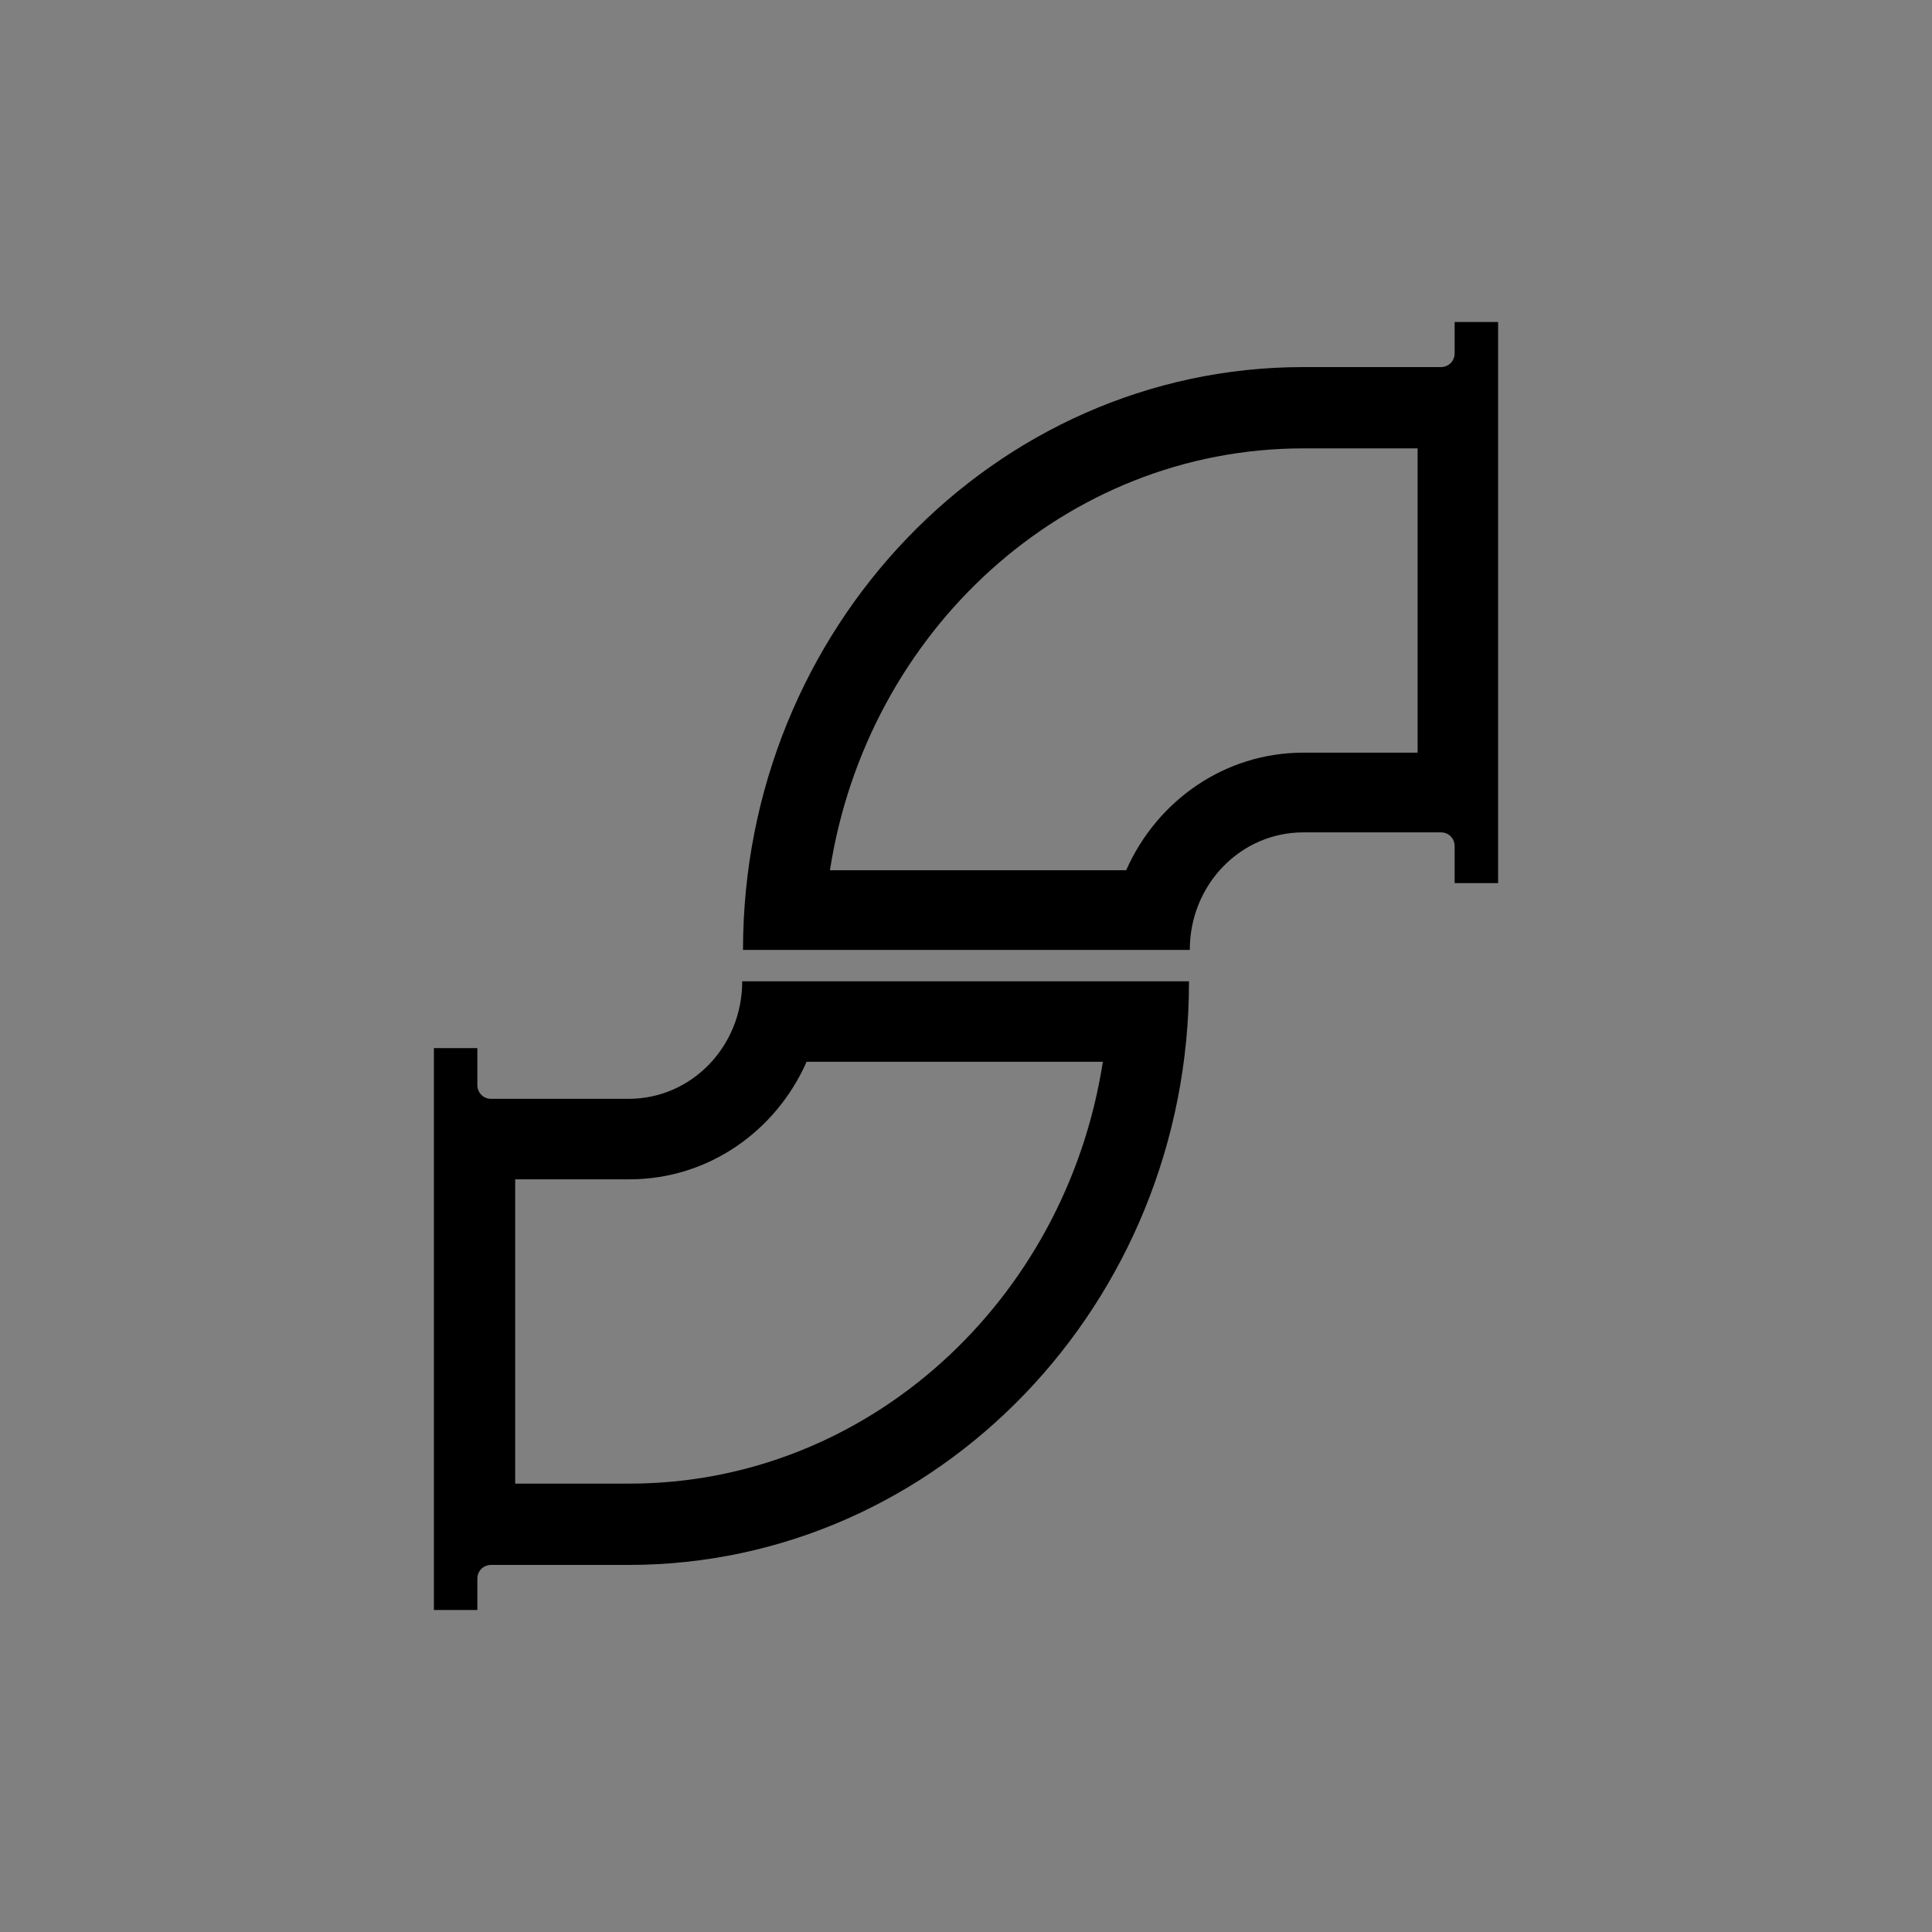
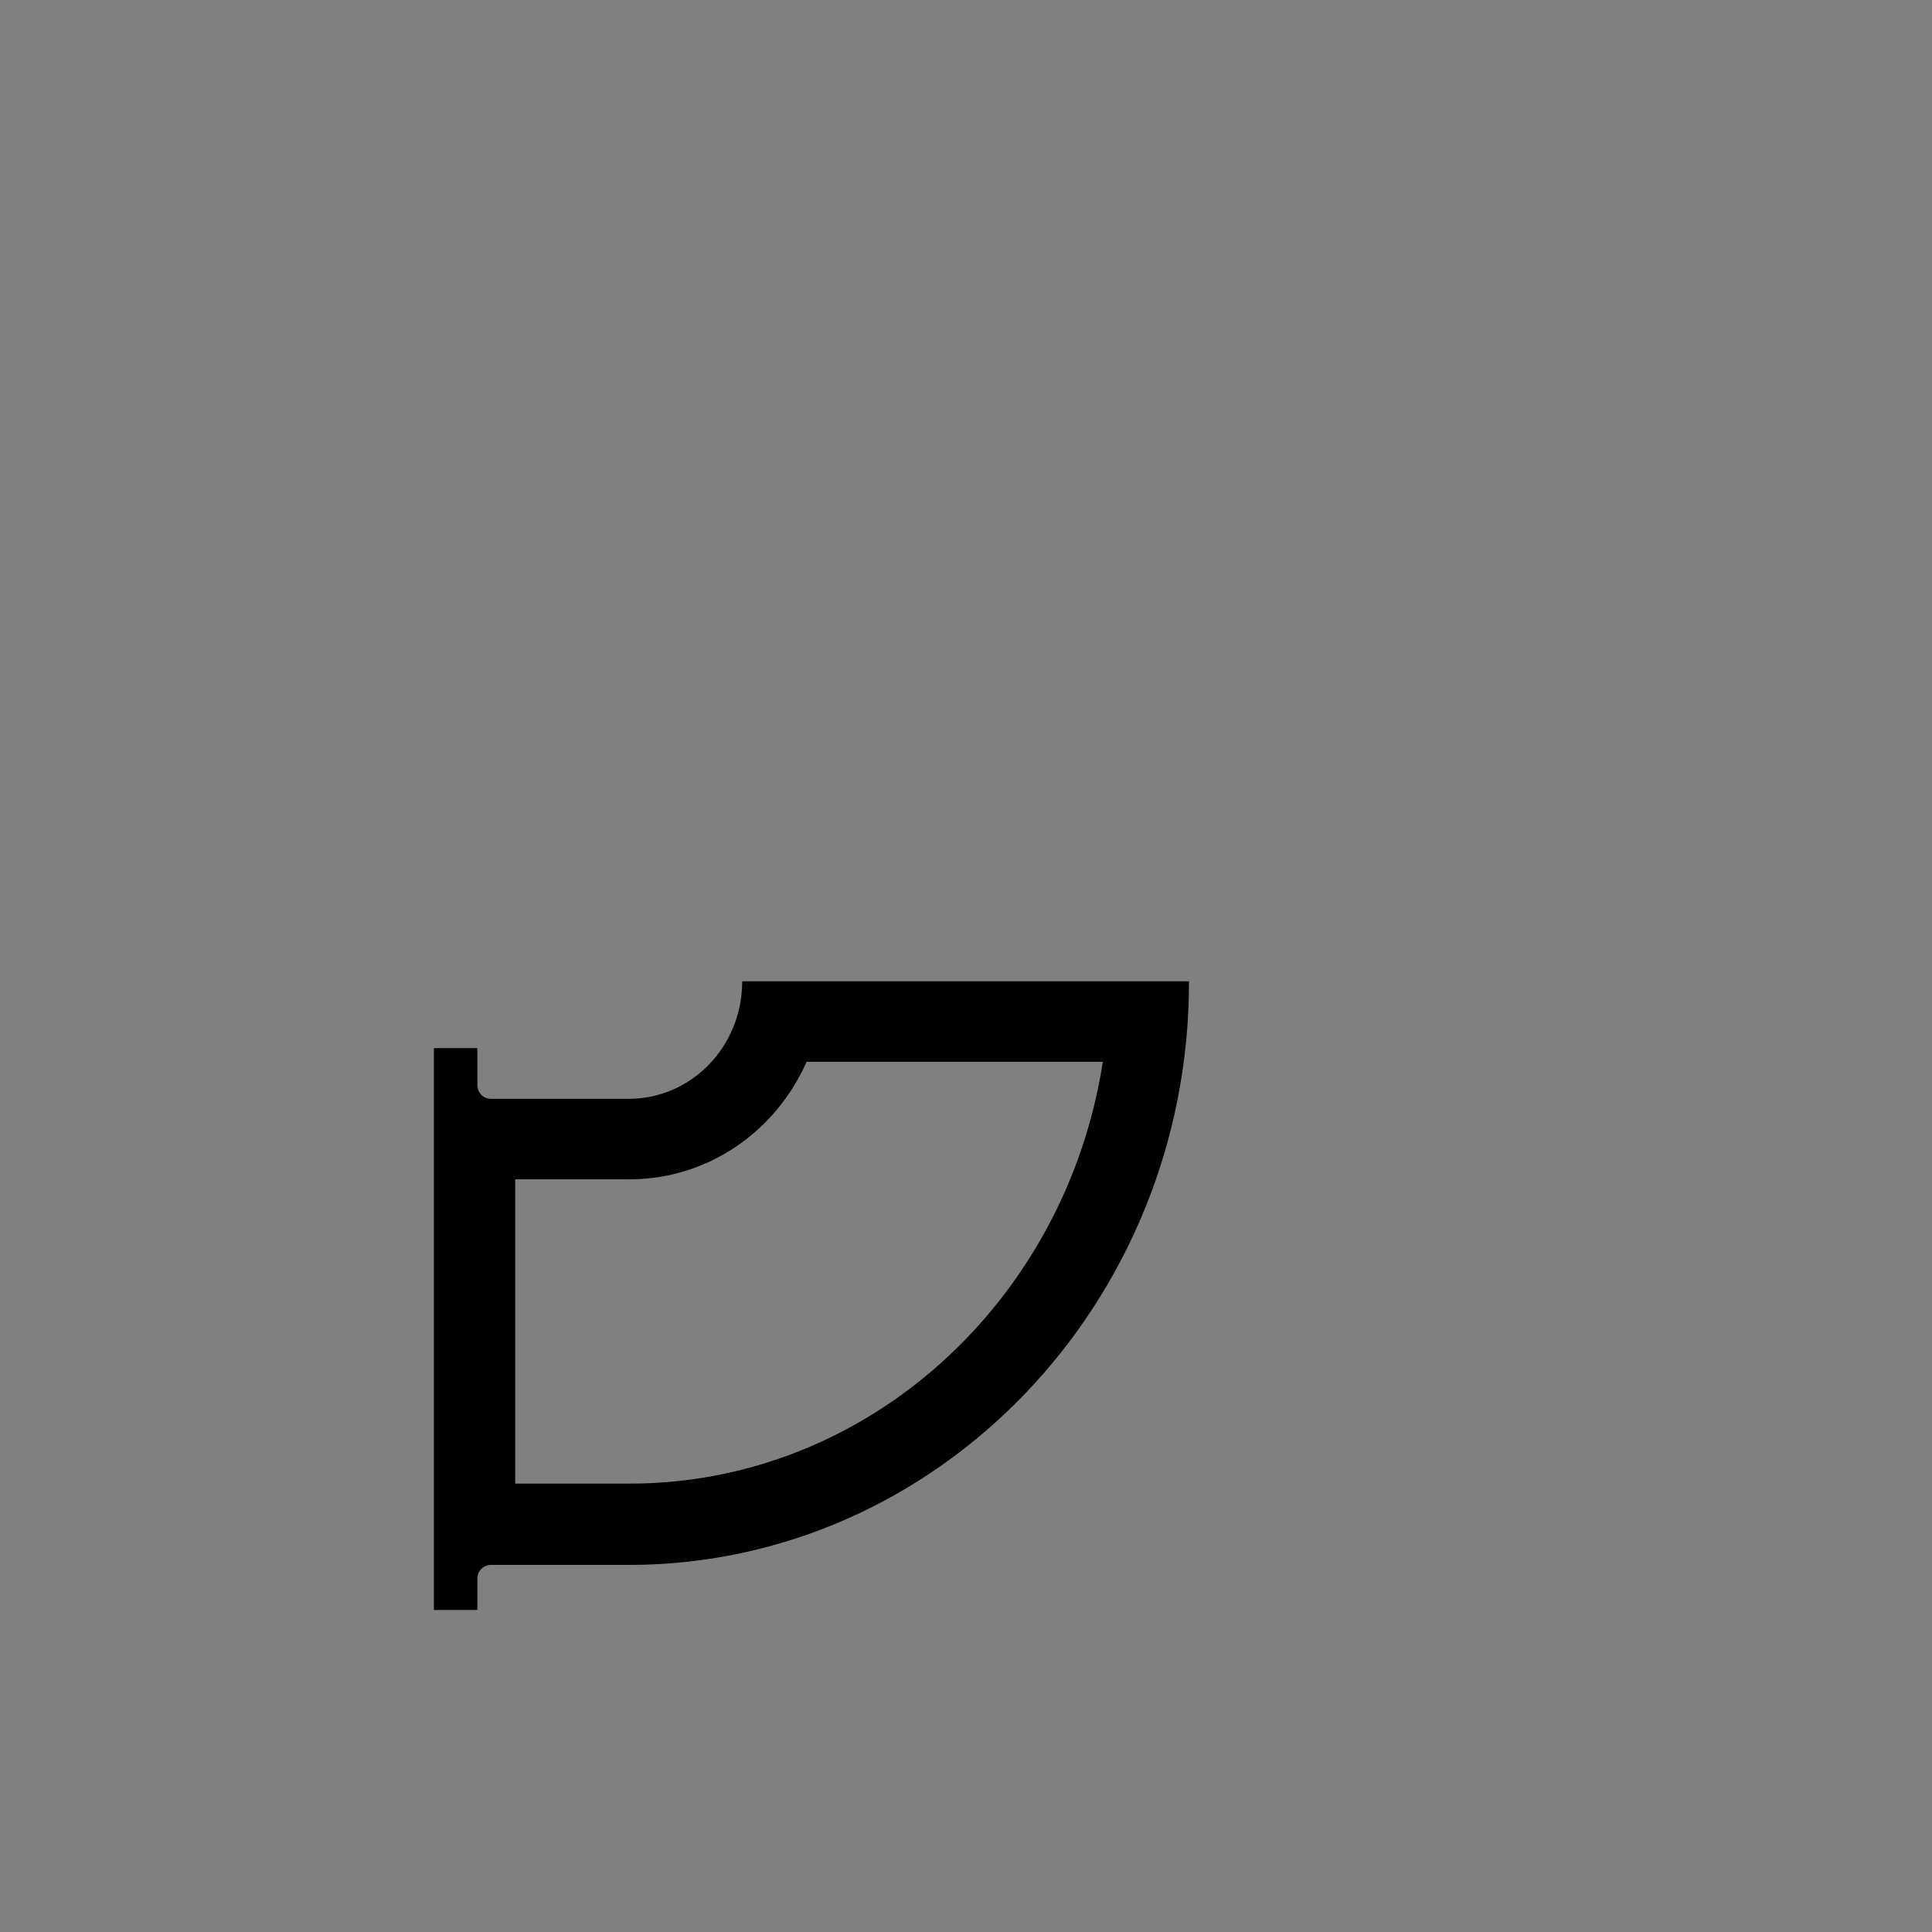
<svg xmlns="http://www.w3.org/2000/svg" version="1.1" viewBox="0 0 24 24">
  <rect x="0" y="0" width="24" height="24" fill="#808080" stroke="none" />
  <defs>
    <style>
      .cls-1 {
        fill: #f2f2f2;
      }
    </style>
  </defs>
  <g>
    <g id="Layer_1">
      <g>
        <path d="M13.7,13.19c-.46,2.97-2.92,5.24-5.88,5.24h-1.42v-3.78h1.42c.98,0,1.82-.6,2.2-1.46h3.68M14.77,12.19h-5.55c0,.81-.63,1.46-1.41,1.46h-1.71c-.1,0-.17-.08-.17-.17v-.46h-.54v6.98h.54v-.39c0-.1.08-.17.17-.17h1.71c3.84,0,6.96-3.25,6.96-7.24h0Z" />
-         <path d="M17.61,5.57v3.78h-1.42c-.98,0-1.82.6-2.2,1.46h-3.68c.46-2.97,2.92-5.24,5.88-5.24h1.42M18.61,4h-.54v.39c0,.1-.08.17-.17.17h-1.71c-3.84,0-6.96,3.25-6.96,7.24h5.55c0-.81.63-1.46,1.41-1.46h1.71c.1,0,.17.08.17.17v.46h.54v-6.98h0Z" />
      </g>
      <g>
        <path class="cls-1" d="M57.7,13.19c-.46,2.97-2.92,5.24-5.88,5.24h-1.42v-3.78h1.42c.98,0,1.82-.6,2.2-1.46h3.68M58.77,12.19h-5.55c0,.81-.63,1.46-1.41,1.46h-1.71c-.1,0-.17-.08-.17-.17v-.46h-.54v6.98h.54v-.39c0-.1.08-.17.17-.17h1.71c3.84,0,6.96-3.25,6.96-7.24h0Z" />
-         <path class="cls-1" d="M61.61,5.57v3.78h-1.42c-.98,0-1.82.6-2.2,1.46h-3.68c.46-2.97,2.92-5.24,5.88-5.24h1.42M62.61,4h-.54v.39c0,.1-.08.17-.17.17h-1.71c-3.84,0-6.96,3.25-6.96,7.24h5.55c0-.81.63-1.46,1.41-1.46h1.71c.1,0,.17.08.17.17v.46h.54v-6.98h0Z" />
      </g>
    </g>
  </g>
</svg>